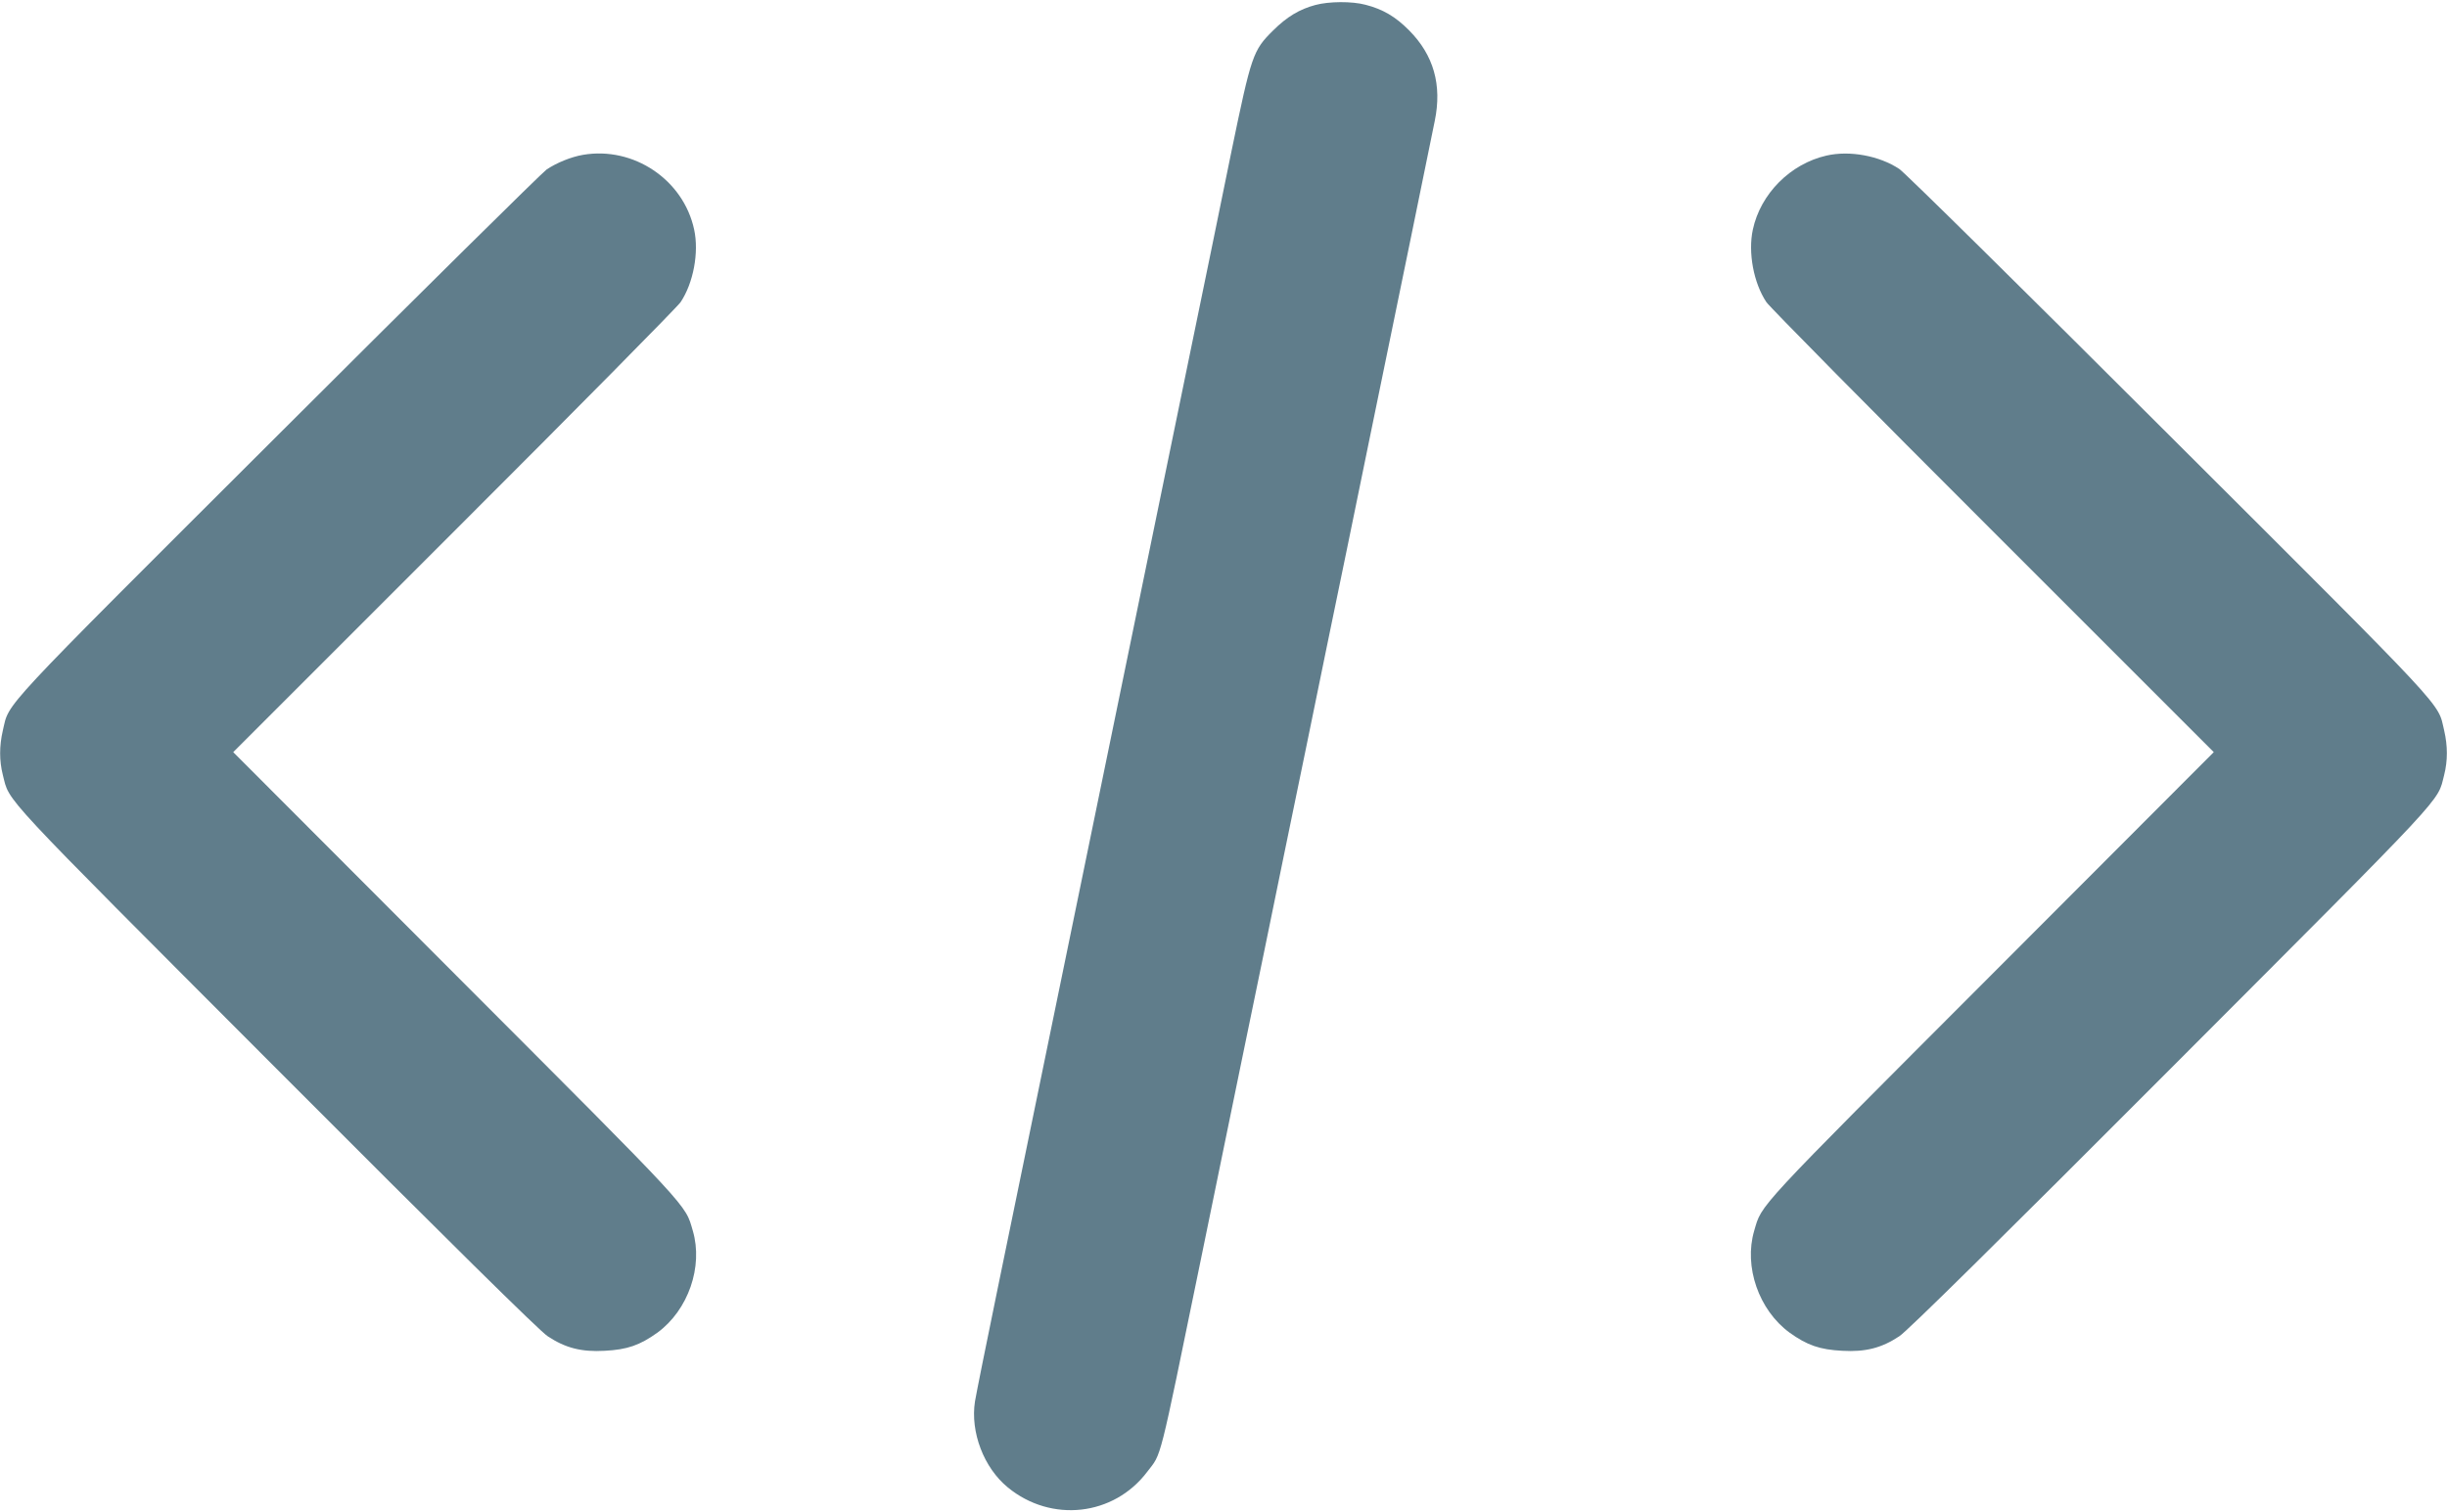
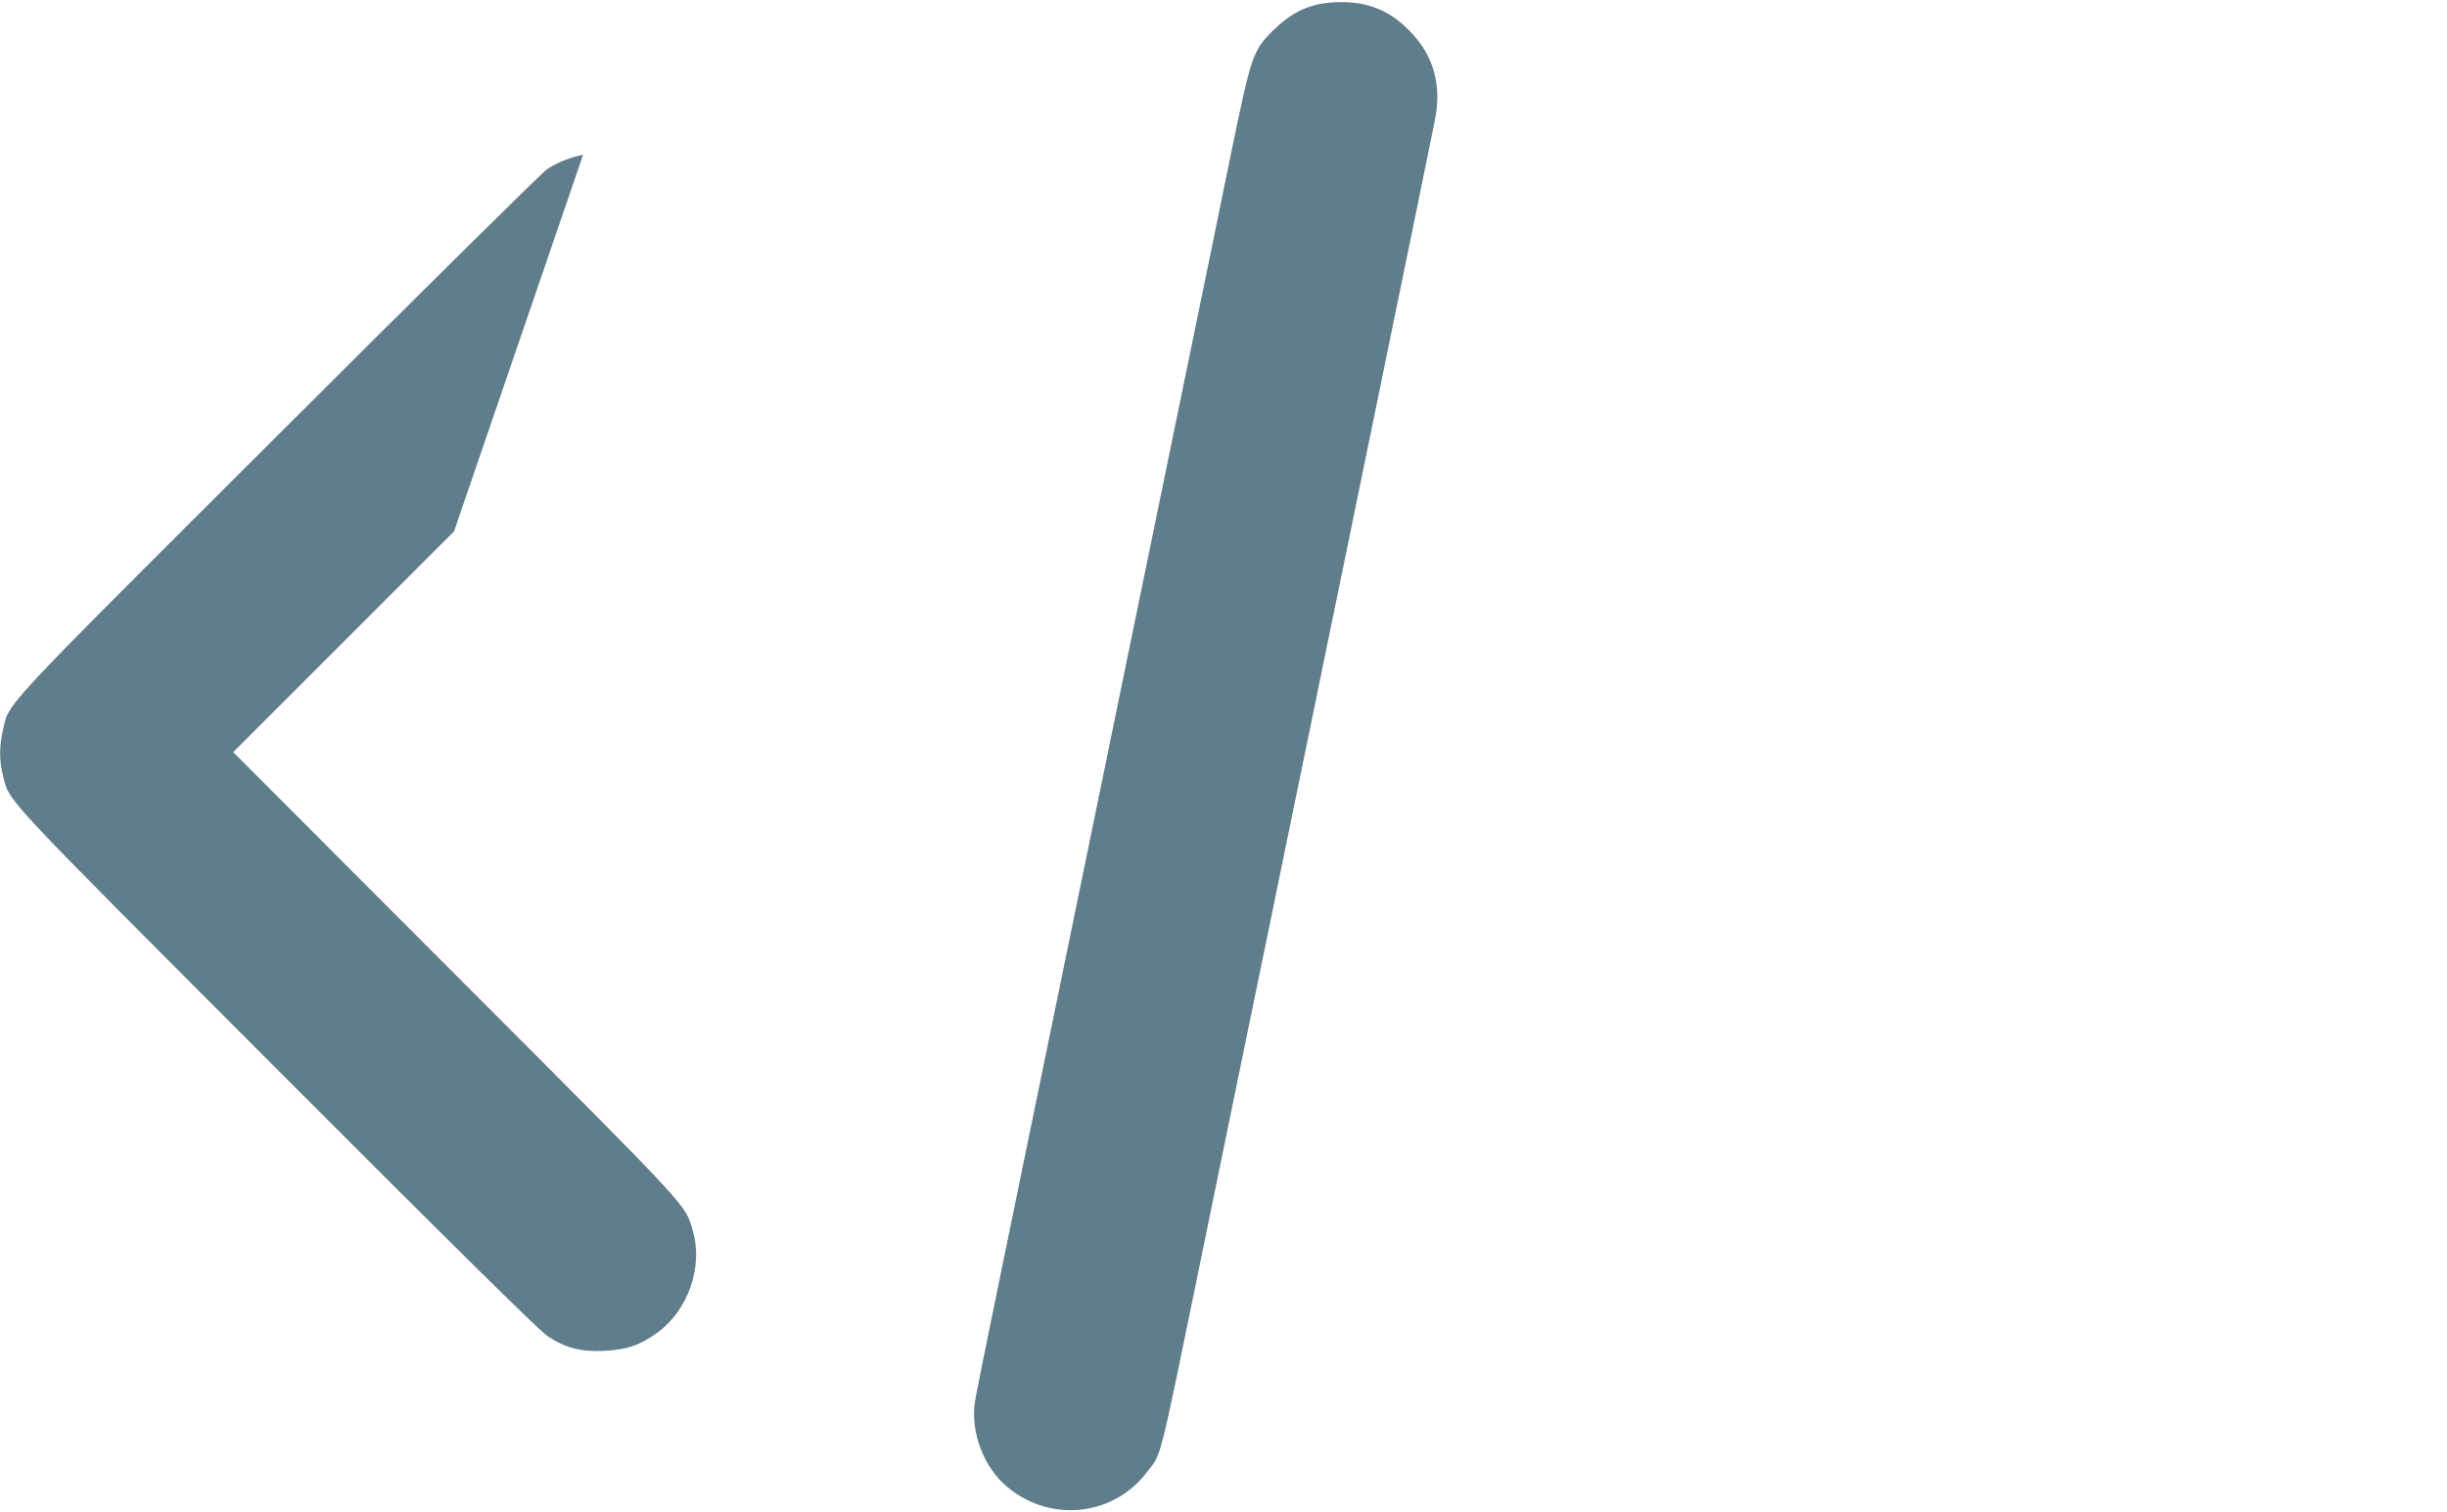
<svg xmlns="http://www.w3.org/2000/svg" version="1.0" width="1280pt" height="791pt" viewBox="0 0 1280 791" preserveAspectRatio="xMidYMid meet">
  <g transform="translate(0,791) scale(0.1,-0.1)" fill="#607d8b" stroke="none">
    <path d="M6881 7884 c-83 -22 -150 -62 -222 -134 -105 -104 -113 -127 -218 -635 -49 -242 -155 -757 -235 -1145 -80 -388 -210 -1022 -290 -1410 -80 -388 -179 -869 -220 -1070 -69 -336 -190 -924 -476 -2315 -60 -291 -114 -560 -120 -597 -25 -160 46 -347 172 -450 227 -186 554 -150 729 82 77 101 57 23 279 1103 60 295 160 778 220 1072 61 294 160 776 220 1070 61 294 160 776 220 1070 61 294 160 776 220 1070 148 717 327 1593 345 1682 39 189 -6 345 -134 474 -71 72 -138 111 -228 134 -71 19 -191 18 -262 -1z" />
-     <path d="M3050 7100 c-64 -11 -139 -42 -191 -77 -24 -17 -657 -642 -1405 -1389 -1482 -1479 -1403 -1394 -1439 -1545 -19 -82 -19 -159 0 -234 38 -146 -41 -61 1429 -1534 894 -896 1381 -1377 1421 -1402 92 -61 176 -83 298 -76 118 6 184 29 276 95 161 118 240 345 185 533 -42 142 6 90 -1241 1339 l-1163 1165 1155 1155 c636 635 1169 1175 1185 1199 67 100 97 260 71 380 -56 261 -317 436 -581 391z" />
-     <path d="M9554 7096 c-189 -43 -345 -200 -385 -387 -26 -120 4 -280 71 -380 16 -24 549 -564 1185 -1199 l1155 -1155 -1163 -1165 c-1247 -1249 -1199 -1197 -1241 -1339 -55 -188 24 -415 185 -533 92 -66 158 -89 276 -95 122 -7 206 15 298 76 40 25 527 506 1421 1402 1470 1473 1391 1388 1429 1534 19 75 19 152 0 234 -36 151 43 66 -1439 1545 -748 747 -1383 1374 -1411 1392 -104 69 -259 98 -381 70z" />
+     <path d="M3050 7100 c-64 -11 -139 -42 -191 -77 -24 -17 -657 -642 -1405 -1389 -1482 -1479 -1403 -1394 -1439 -1545 -19 -82 -19 -159 0 -234 38 -146 -41 -61 1429 -1534 894 -896 1381 -1377 1421 -1402 92 -61 176 -83 298 -76 118 6 184 29 276 95 161 118 240 345 185 533 -42 142 6 90 -1241 1339 l-1163 1165 1155 1155 z" />
  </g>
</svg>